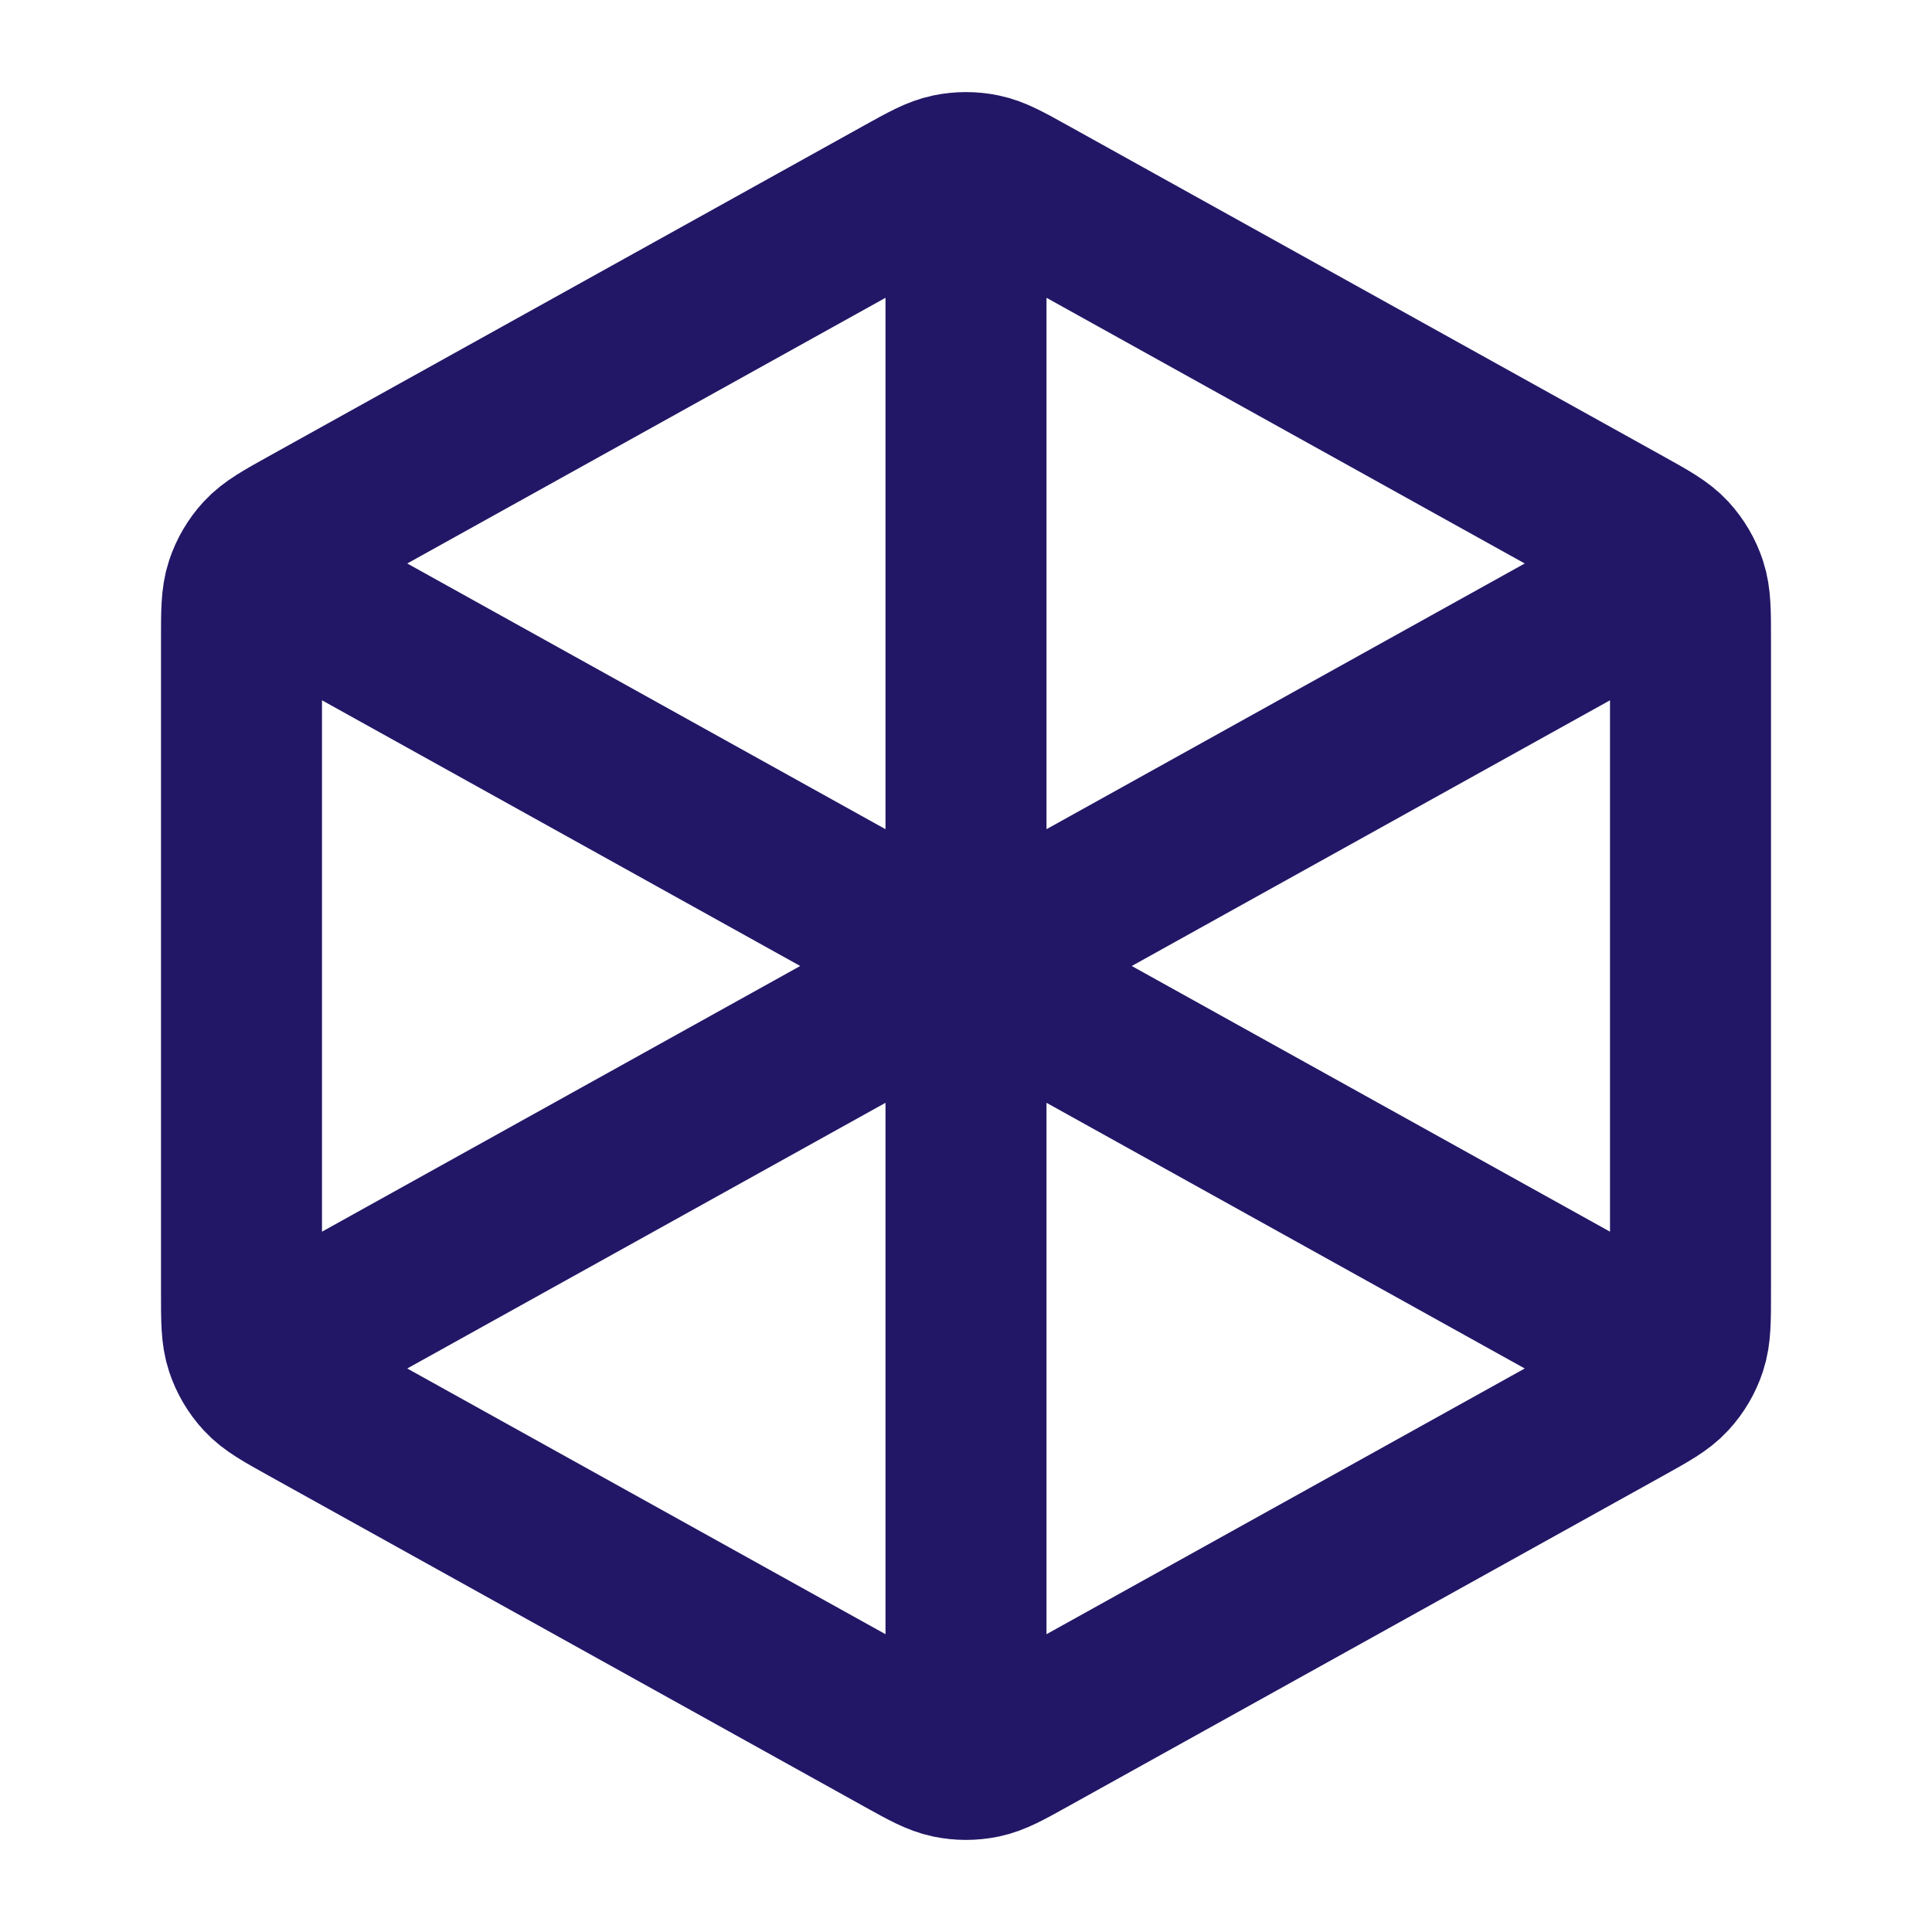
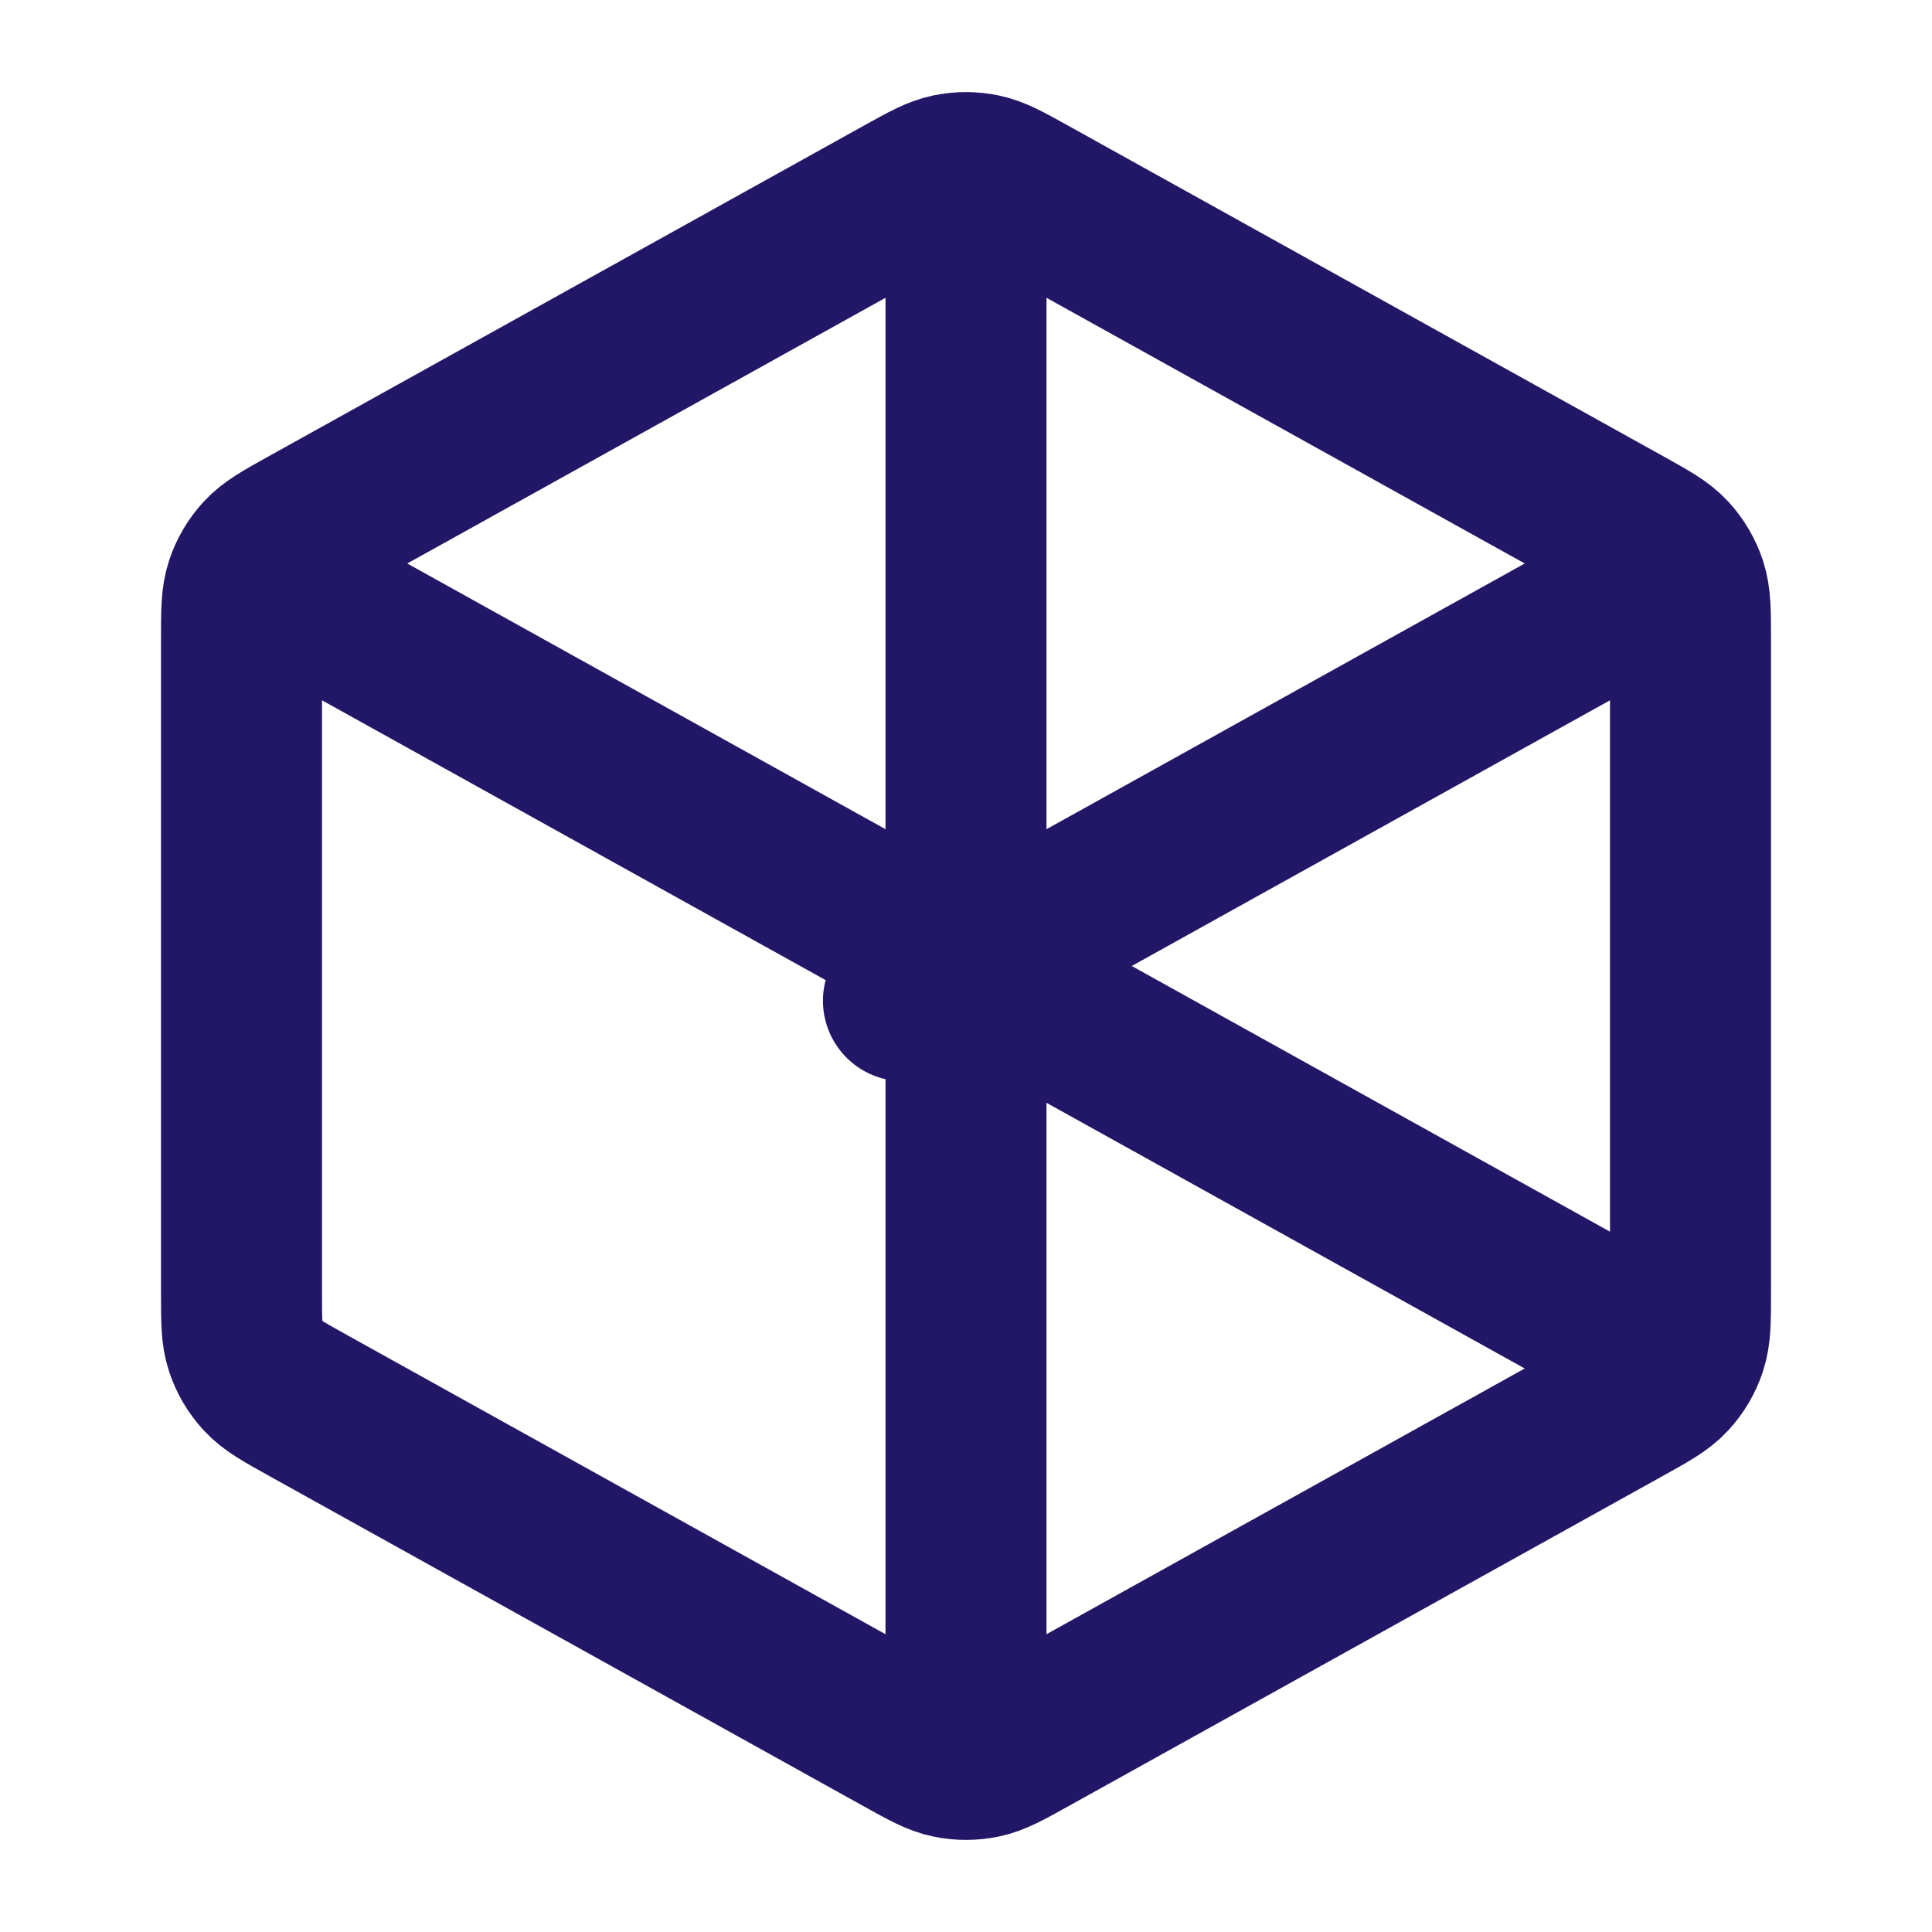
<svg xmlns="http://www.w3.org/2000/svg" width="48" height="48" viewBox="0 0 48 48" fill="none">
  <g id="cube-02">
-     <path id="Icon" d="M24 5V24M24 24L41 14.555M24 24L7 14.555M24 24V43M41 33.444L25.554 24.863C24.987 24.548 24.703 24.391 24.403 24.329C24.137 24.274 23.863 24.274 23.597 24.329C23.297 24.391 23.013 24.548 22.446 24.863L7 33.444M42 32.117V15.883C42 15.197 42 14.855 41.899 14.549C41.81 14.279 41.664 14.031 41.471 13.821C41.253 13.585 40.953 13.418 40.354 13.085L25.554 4.863C24.987 4.548 24.703 4.391 24.403 4.329C24.137 4.274 23.863 4.274 23.597 4.329C23.297 4.391 23.013 4.548 22.446 4.863L7.646 13.085C7.047 13.418 6.747 13.585 6.529 13.821C6.336 14.031 6.19 14.279 6.101 14.549C6 14.855 6 15.197 6 15.883V32.117C6 32.802 6 33.145 6.101 33.451C6.19 33.721 6.336 33.969 6.529 34.178C6.747 34.415 7.047 34.581 7.646 34.914L22.446 43.137C23.013 43.452 23.297 43.609 23.597 43.671C23.863 43.726 24.137 43.726 24.403 43.671C24.703 43.609 24.987 43.452 25.554 43.137L40.354 34.914C40.953 34.581 41.253 34.415 41.471 34.178C41.664 33.969 41.81 33.721 41.899 33.451C42 33.145 42 32.802 42 32.117Z" stroke="#221766" stroke-width="4" stroke-linecap="round" stroke-linejoin="round" />
+     <path id="Icon" d="M24 5V24M24 24L41 14.555M24 24L7 14.555M24 24V43M41 33.444L25.554 24.863C24.987 24.548 24.703 24.391 24.403 24.329C24.137 24.274 23.863 24.274 23.597 24.329C23.297 24.391 23.013 24.548 22.446 24.863M42 32.117V15.883C42 15.197 42 14.855 41.899 14.549C41.81 14.279 41.664 14.031 41.471 13.821C41.253 13.585 40.953 13.418 40.354 13.085L25.554 4.863C24.987 4.548 24.703 4.391 24.403 4.329C24.137 4.274 23.863 4.274 23.597 4.329C23.297 4.391 23.013 4.548 22.446 4.863L7.646 13.085C7.047 13.418 6.747 13.585 6.529 13.821C6.336 14.031 6.19 14.279 6.101 14.549C6 14.855 6 15.197 6 15.883V32.117C6 32.802 6 33.145 6.101 33.451C6.19 33.721 6.336 33.969 6.529 34.178C6.747 34.415 7.047 34.581 7.646 34.914L22.446 43.137C23.013 43.452 23.297 43.609 23.597 43.671C23.863 43.726 24.137 43.726 24.403 43.671C24.703 43.609 24.987 43.452 25.554 43.137L40.354 34.914C40.953 34.581 41.253 34.415 41.471 34.178C41.664 33.969 41.81 33.721 41.899 33.451C42 33.145 42 32.802 42 32.117Z" stroke="#221766" stroke-width="4" stroke-linecap="round" stroke-linejoin="round" />
  </g>
</svg>